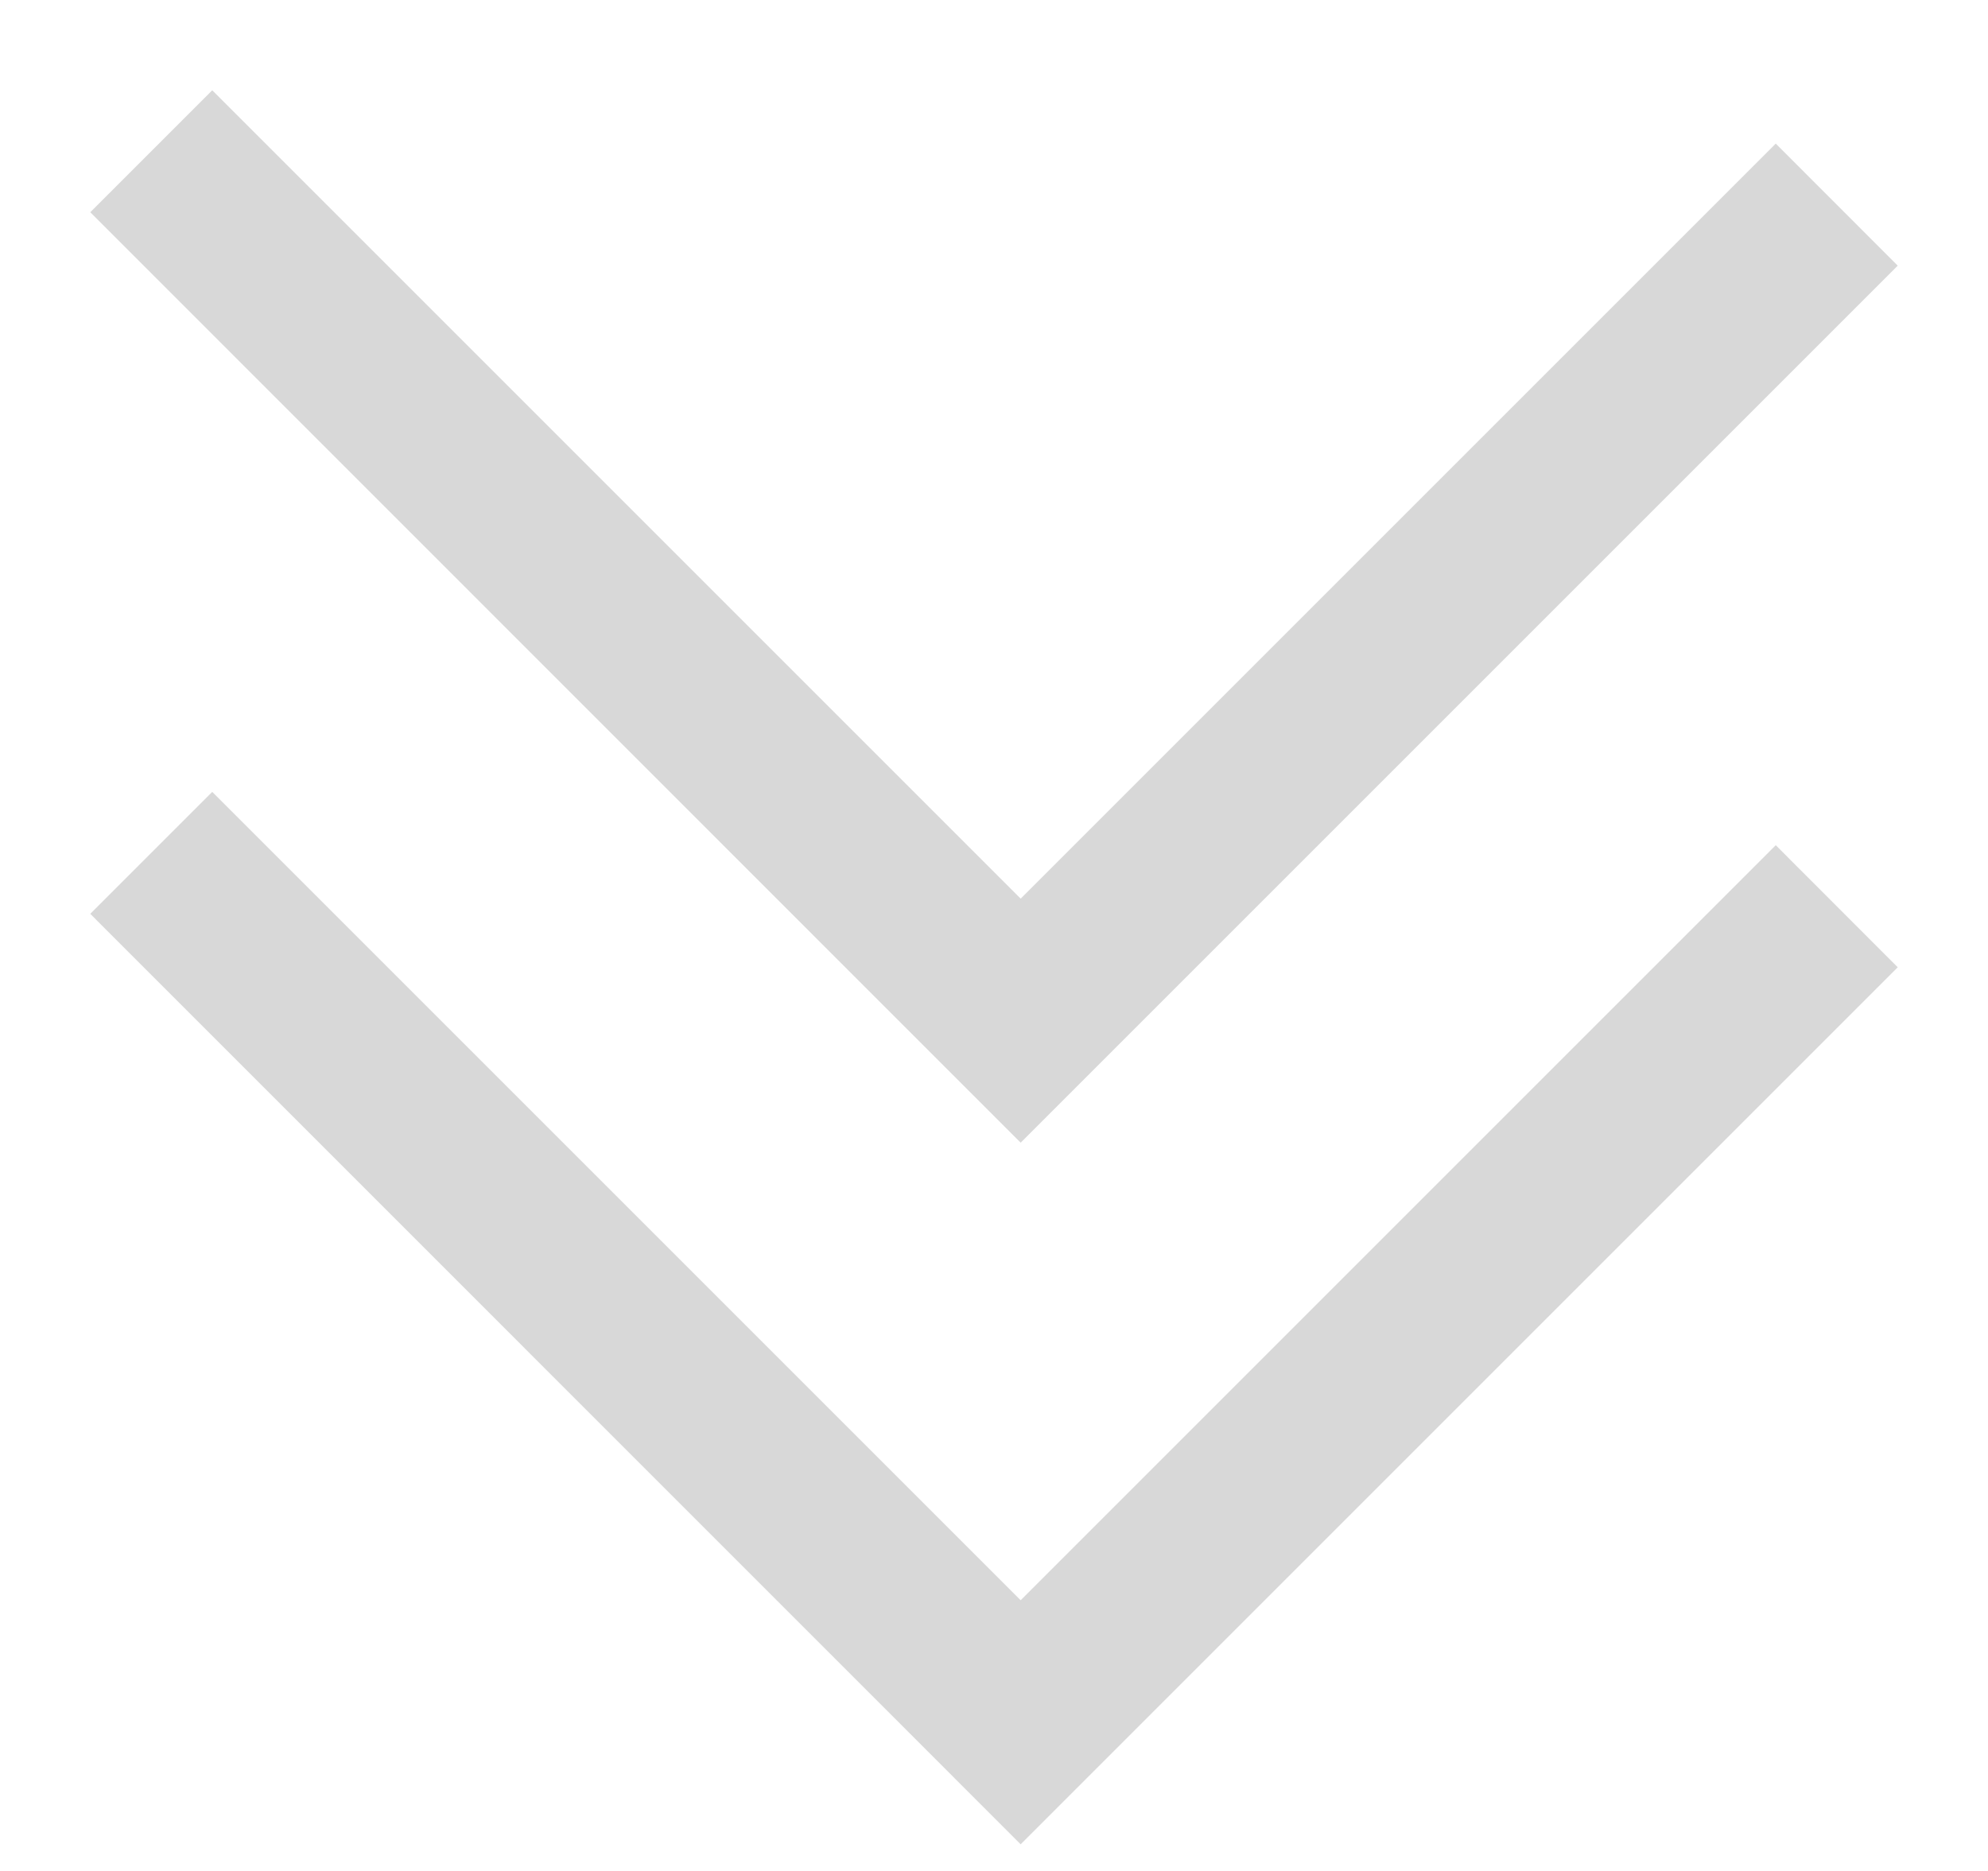
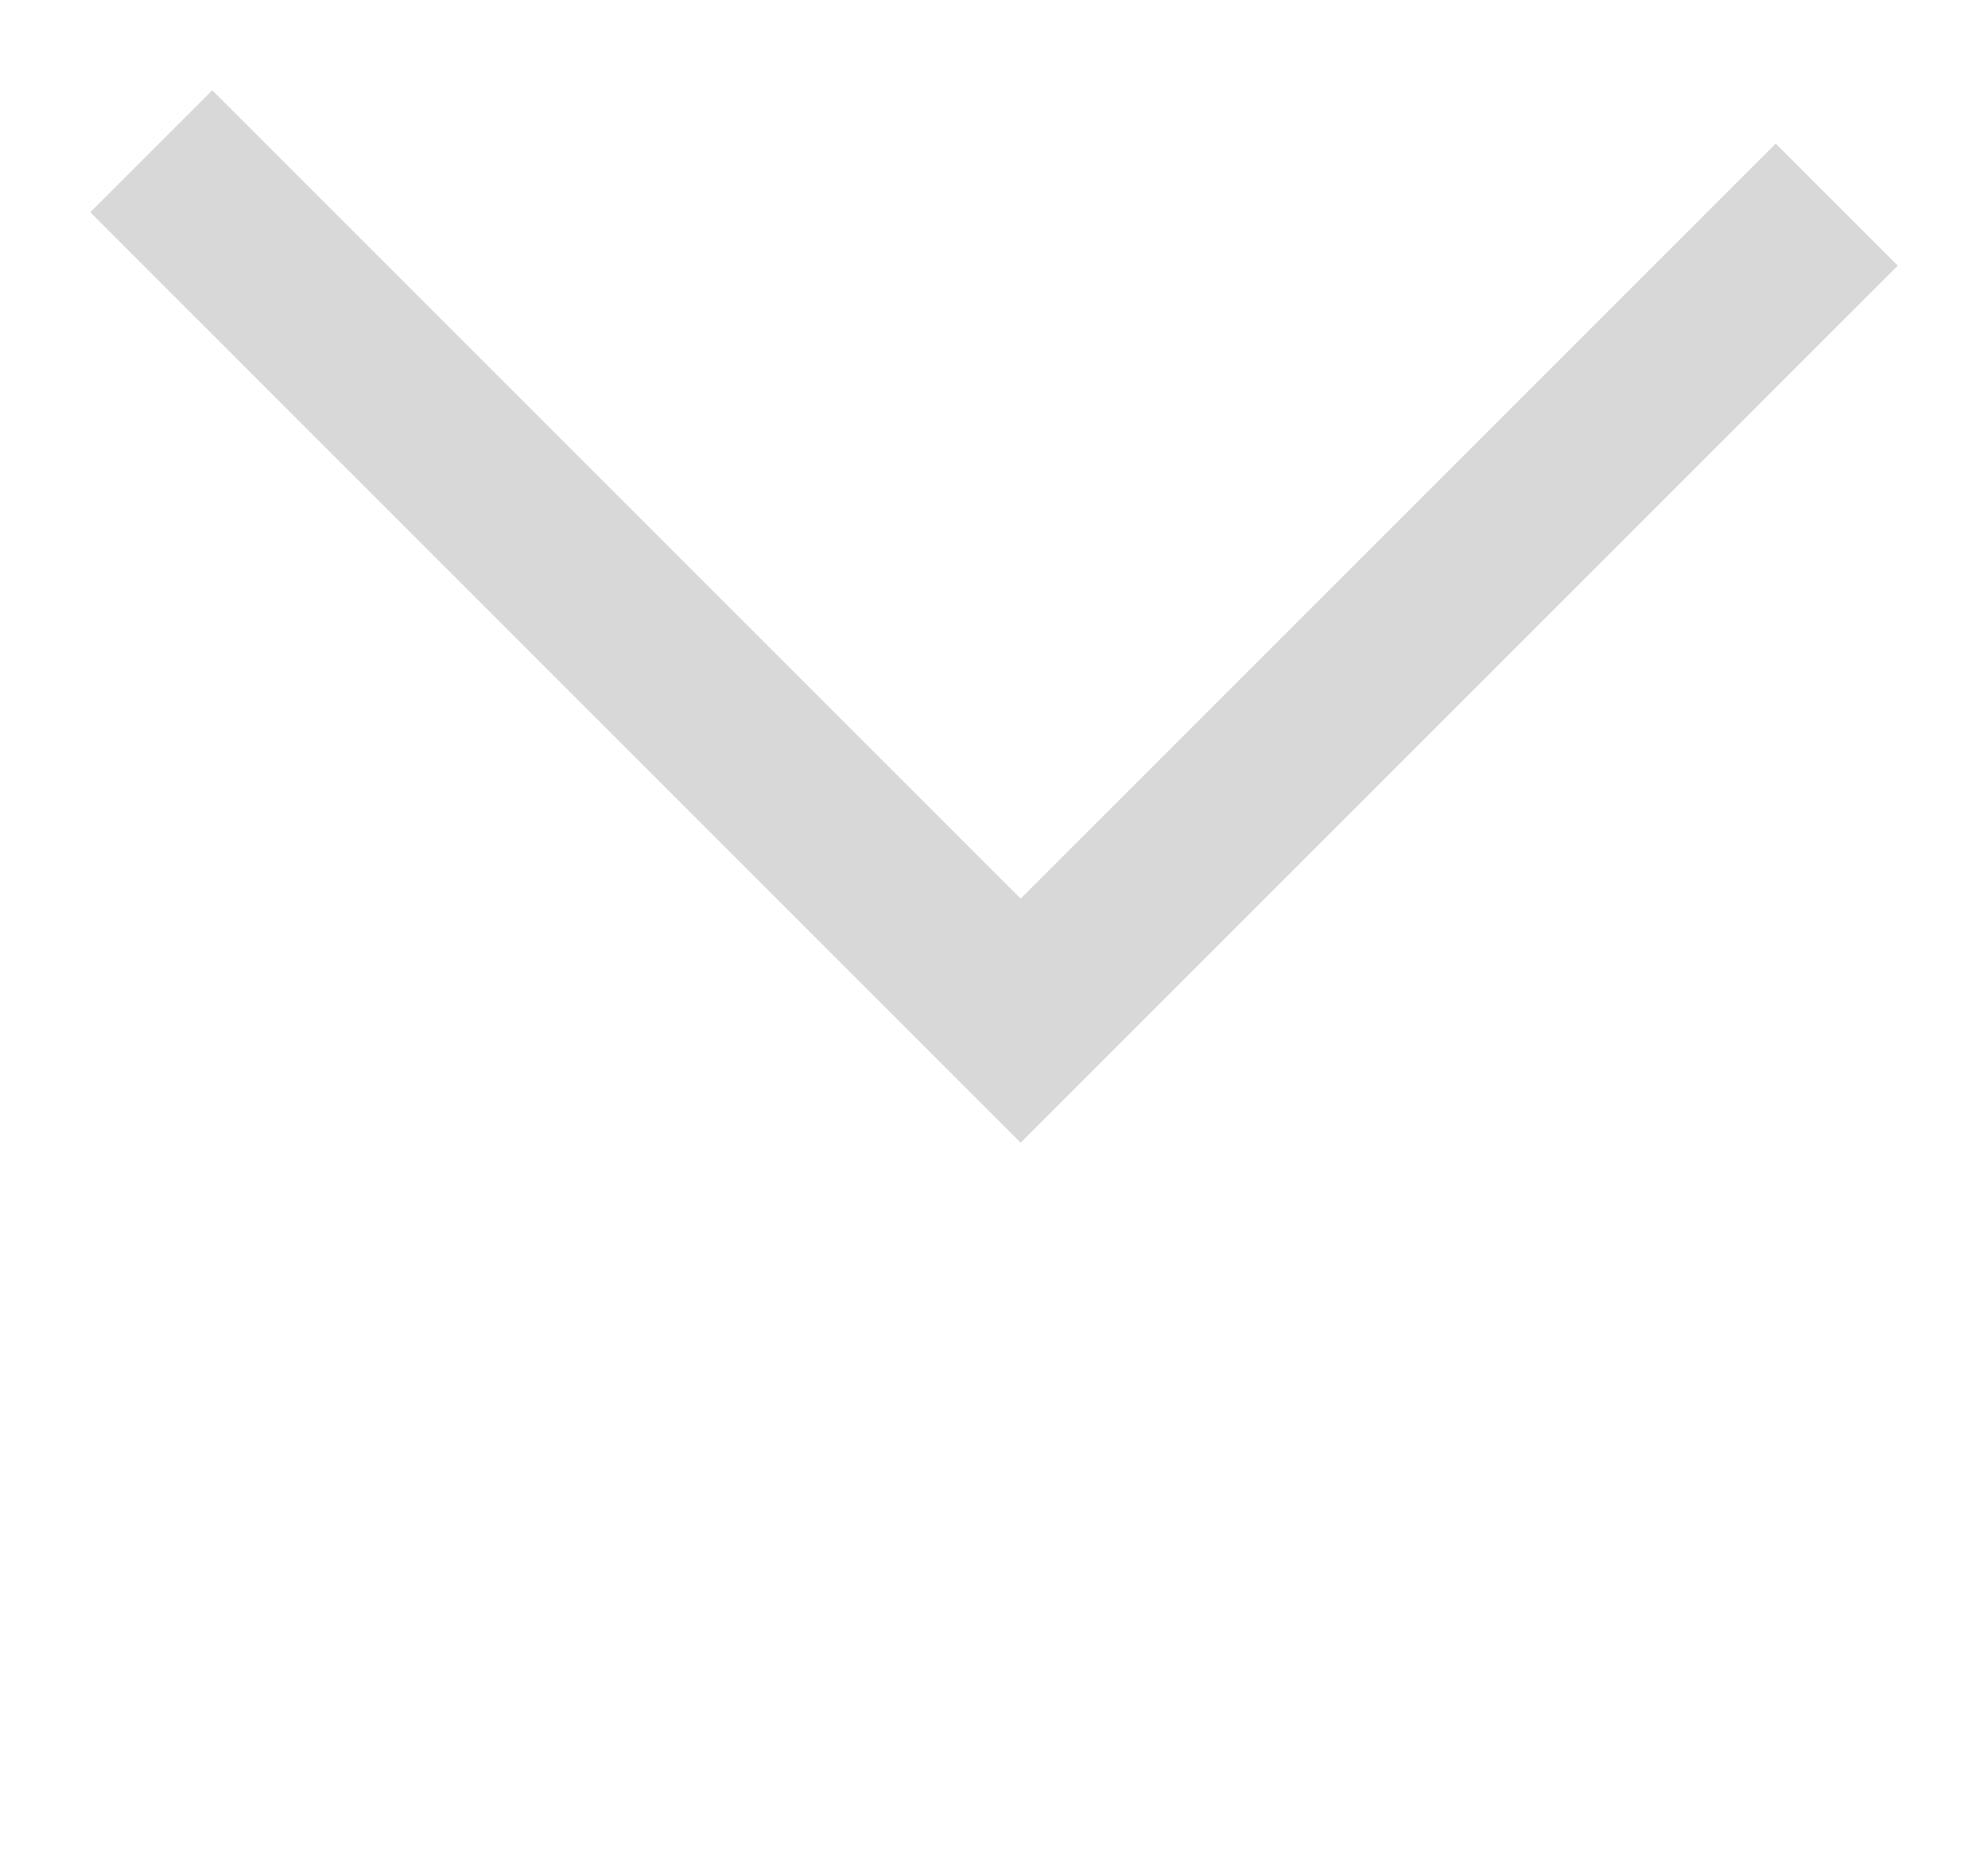
<svg xmlns="http://www.w3.org/2000/svg" width="17px" height="16px" viewBox="0 0 17 16" version="1.1">
  <g id="Design" stroke="none" stroke-width="1" fill="none" fill-rule="evenodd">
    <g id="1.1.1" transform="translate(-217, -739)" fill="#D8D8D8">
      <g id="Group" transform="translate(218, 740)">
-         <path d="M14.185,15.228 L15.228,14.185 L7.272,6.228 L-0.228,13.728 L0.815,14.772 L7.272,8.315 L14.185,15.228 Z" id="Combined-Shape" transform="translate(7.5, 10.5) rotate(-180) translate(-7.5, -10.5) " />
-         <path d="M14.185,9.228 L15.228,8.185 L7.272,0.228 L-0.228,7.728 L0.815,8.772 L7.272,2.315 L14.185,9.228 Z" id="Combined-Shape-Copy" transform="translate(7.5, 4.5) rotate(-180) translate(-7.5, -4.5) " />
+         <path d="M14.185,9.228 L15.228,8.185 L7.272,0.228 L-0.228,7.728 L0.815,8.772 L7.272,2.315 L14.185,9.228 " id="Combined-Shape-Copy" transform="translate(7.5, 4.5) rotate(-180) translate(-7.5, -4.5) " />
      </g>
    </g>
  </g>
</svg>